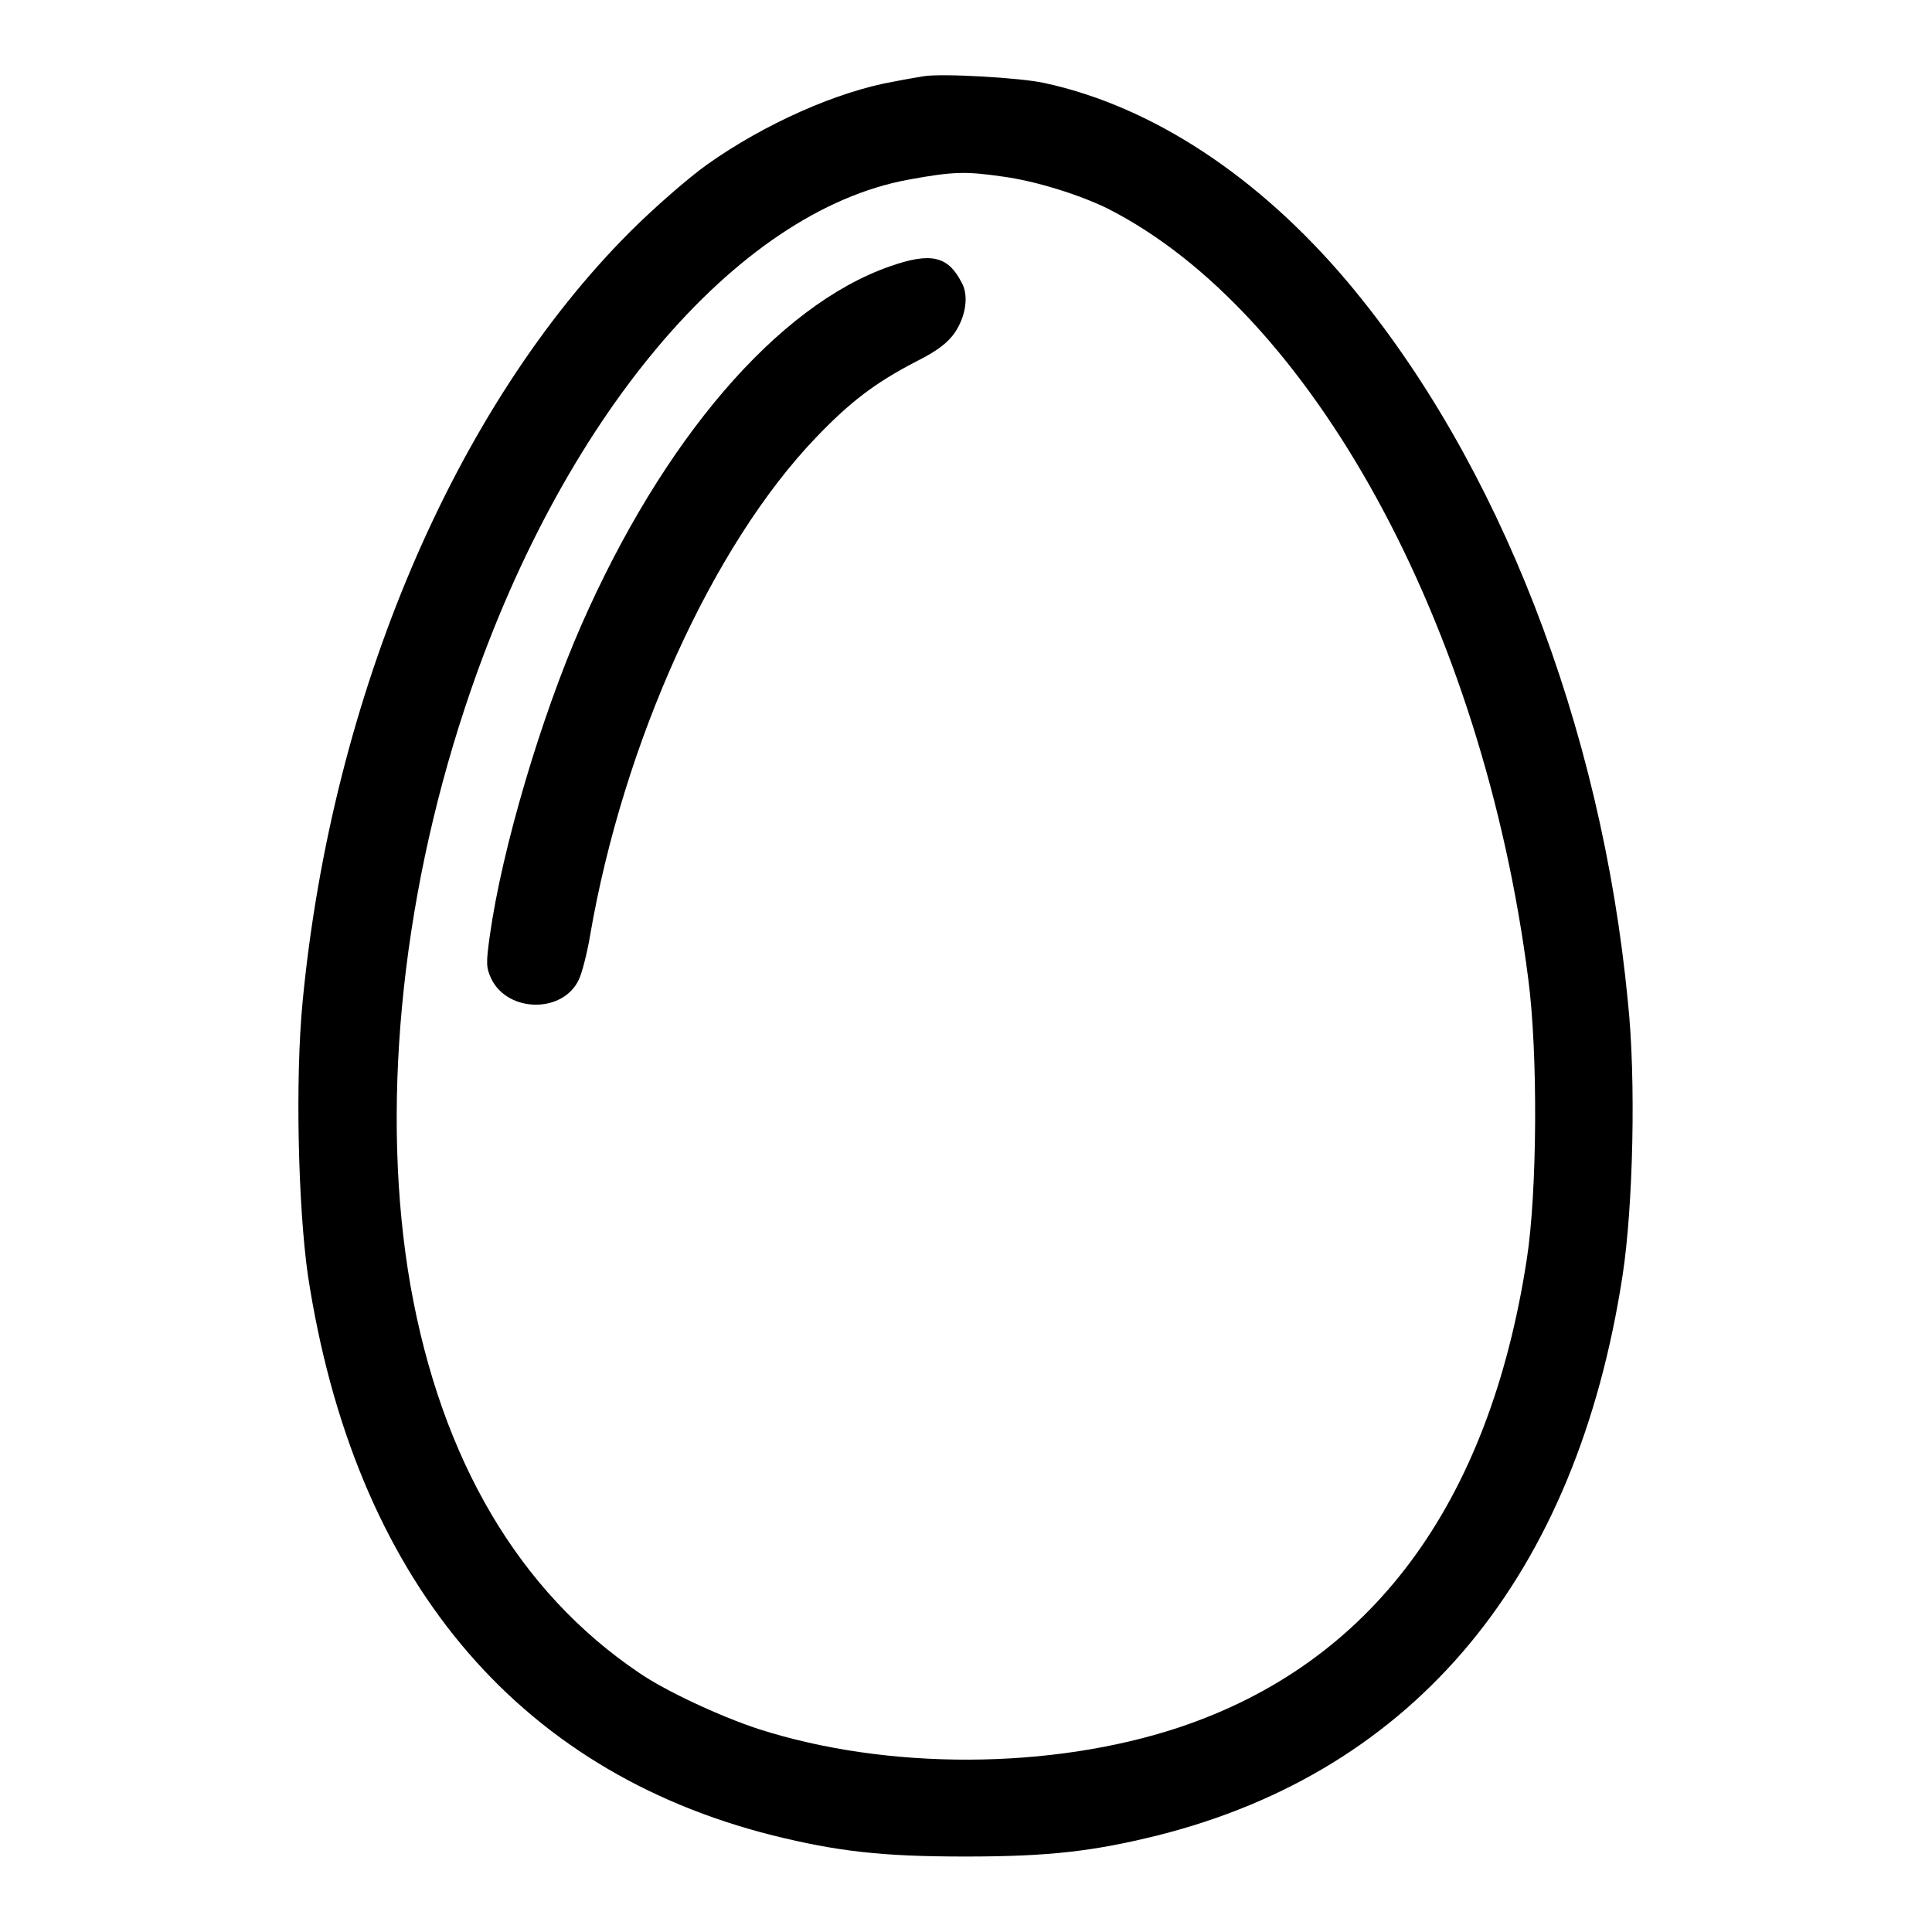
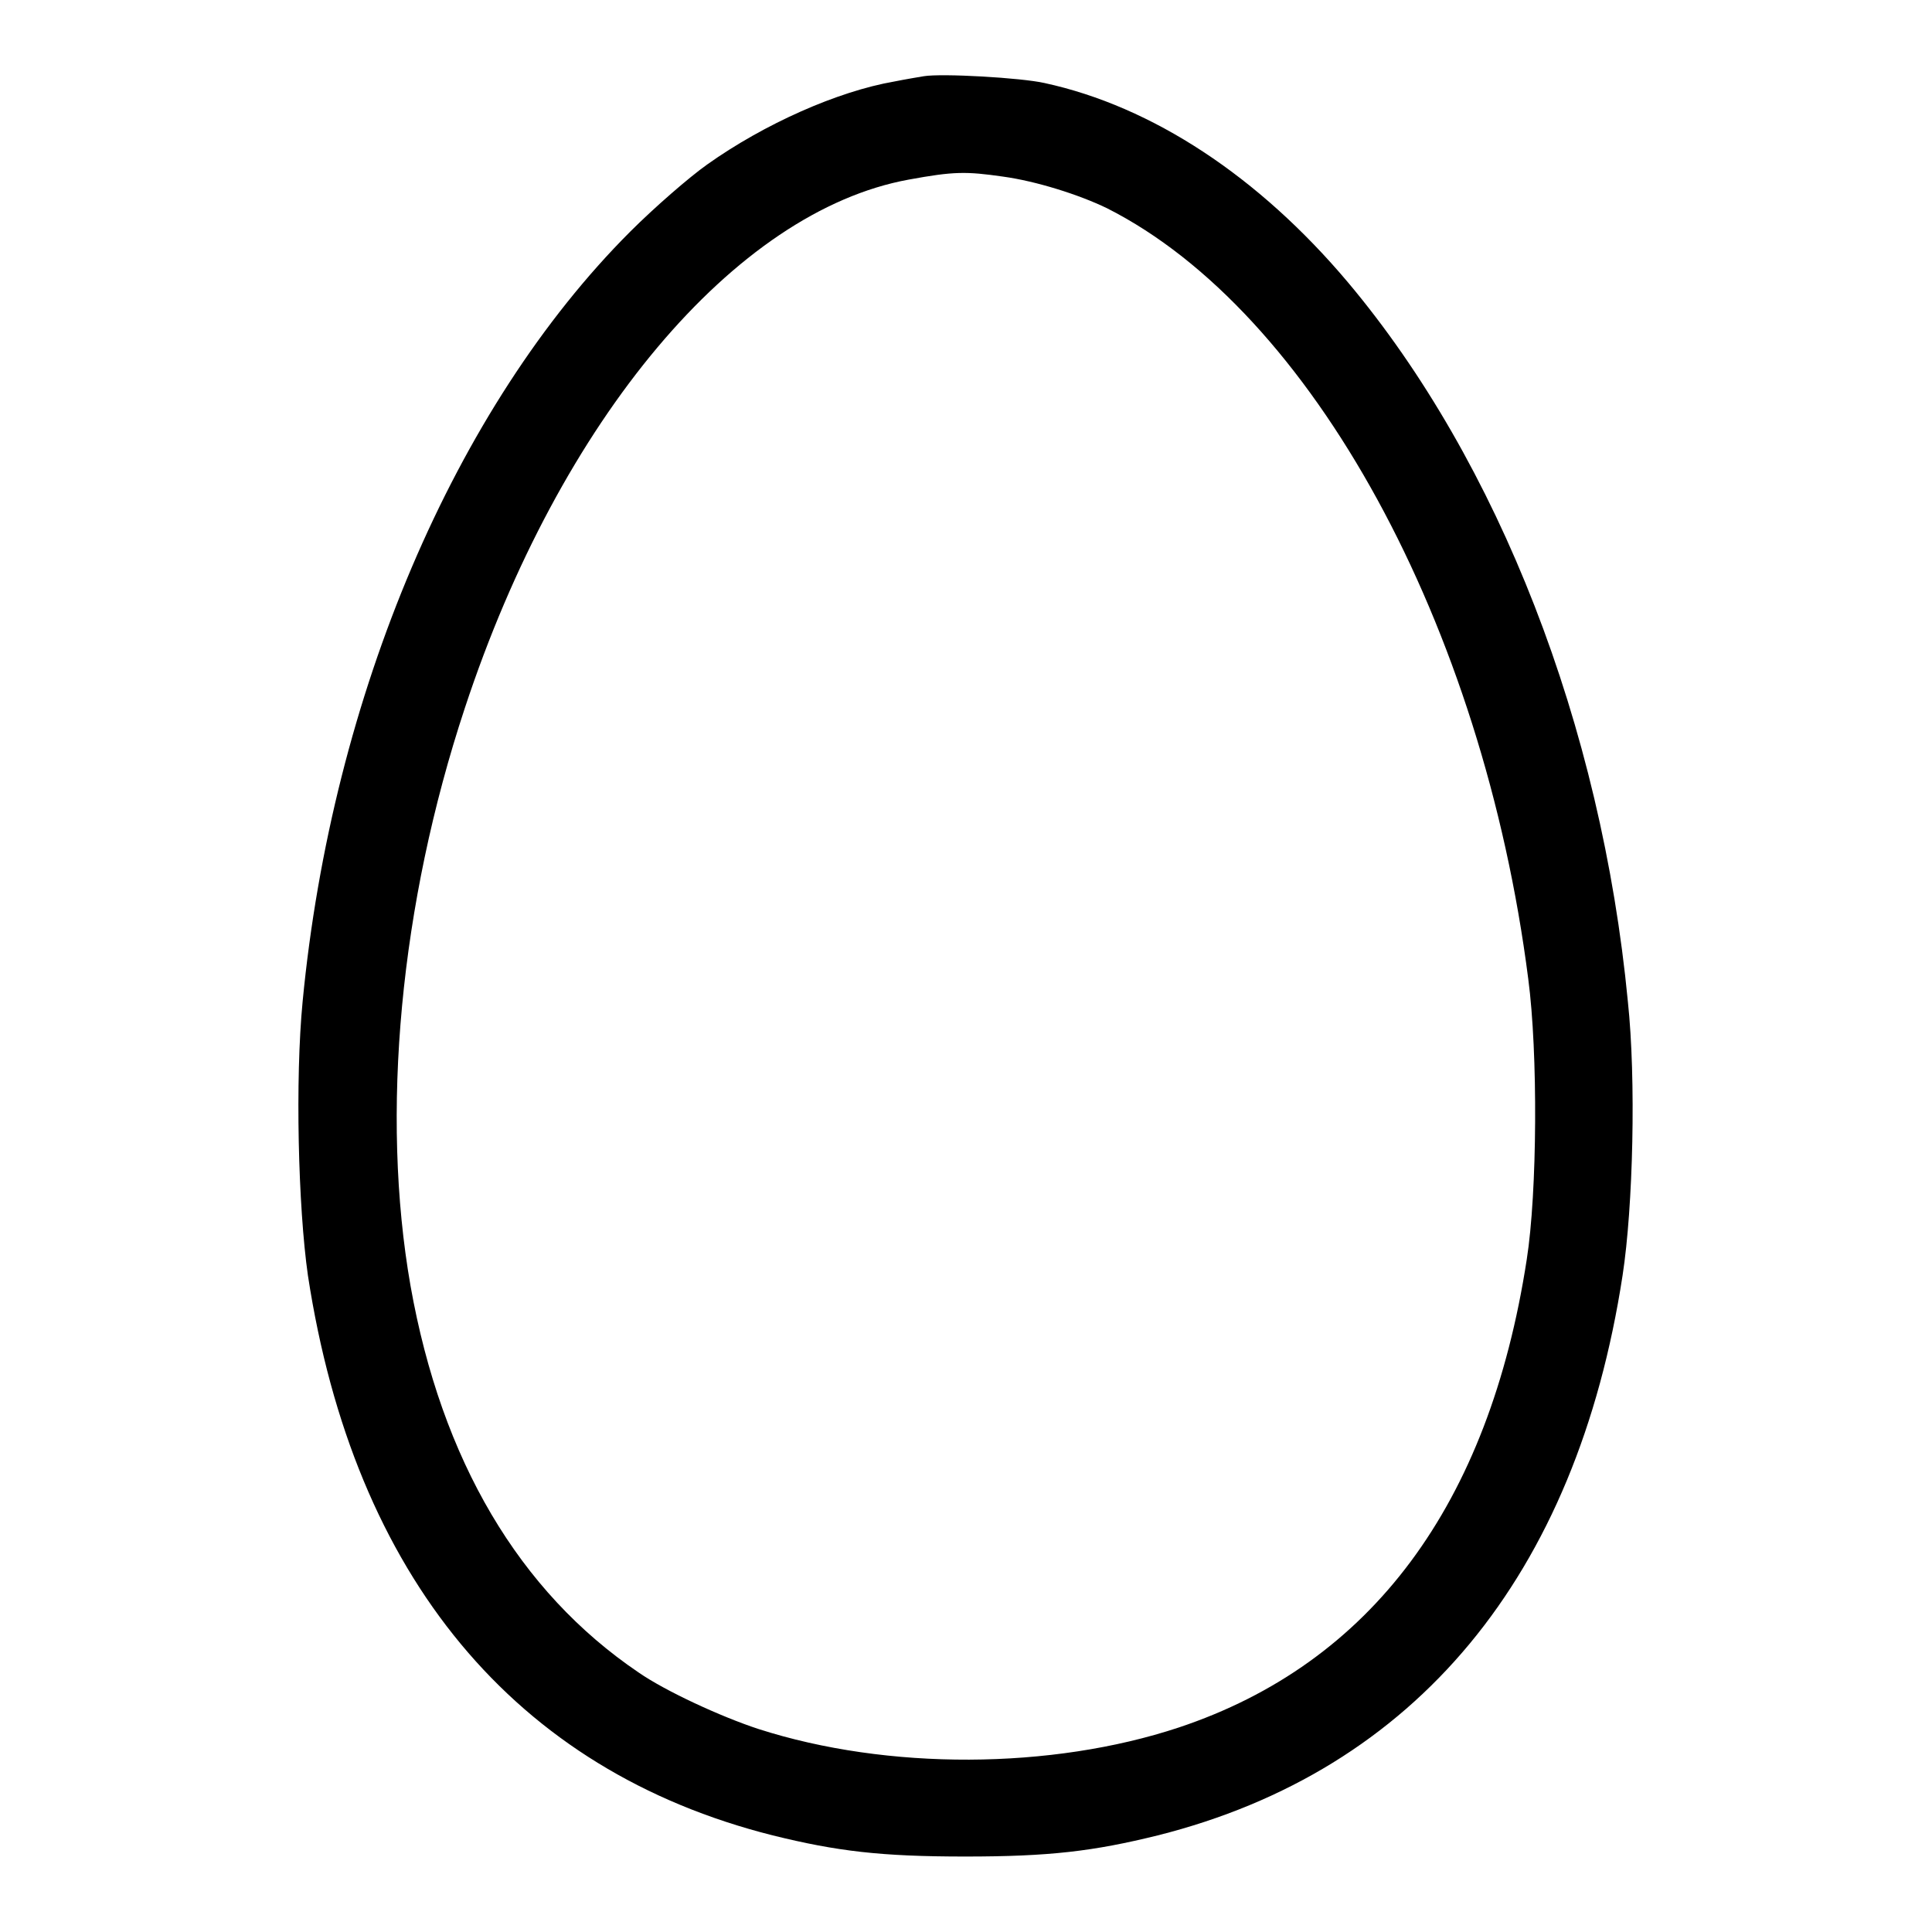
<svg xmlns="http://www.w3.org/2000/svg" version="1.1" x="0px" y="0px" viewBox="0 0 256 256" enable-background="new 0 0 256 256" xml:space="preserve">
  <g>
    <g>
      <g>
        <path fill="#000000" d="M122.4,10.1c-0.6,0.1-2.4,0.4-3.9,0.7c-7.5,1.3-17.2,5.6-24.8,11c-2.4,1.7-7,5.7-10.2,8.9C60.3,53.9,44,92.1,40.1,132.7c-1,10.3-0.6,27.2,0.7,36.3c6.1,39.9,27.4,65.6,61.6,74.2c8.5,2.1,14.3,2.8,25.5,2.8c11.2,0,17-0.7,25.5-2.8c34.2-8.6,55.5-34.4,61.6-74.2c1.4-9.1,1.8-26,0.7-36.3c-3.5-36.5-17.1-71.5-37.1-95.3c-11.8-14-25.9-23.3-40.2-26.4C135.3,10.3,124.8,9.7,122.4,10.1z M132.9,23.4c4.4,0.6,10.1,2.4,13.8,4.2c27.1,13.7,49.8,55.2,55.8,102.1c1.3,9.8,1.2,28.3-0.2,37.2c-5,32.5-20.6,53.5-46.1,62c-16.9,5.6-38.6,5.7-55.7,0.2c-4.9-1.6-12.3-5-15.9-7.5c-15.8-10.7-26.1-28.1-30.2-51.2c-4-22.8-1.4-50.6,7.2-76.6C74.2,55.6,97.4,28,120.4,23.8C126.4,22.7,128,22.7,132.9,23.4z" />
-         <path fill="#000000" d="M117.9,35.3C103,40.5,87.8,58.3,77,82.9C71.7,95,66.5,112.5,64.9,124c-0.5,3.6-0.5,4.2,0.2,5.7c2.2,4.5,9.5,4.6,11.6,0.1c0.4-0.8,1.1-3.5,1.5-5.9c4.4-25.5,16.2-51.6,29.9-65.9c4.4-4.6,7.7-7.2,13.3-10.1c2.8-1.4,4.2-2.5,5.1-3.8c1.5-2.2,1.9-5,0.9-6.7C125.6,33.9,123.3,33.4,117.9,35.3z" />
      </g>
    </g>
  </g>
</svg>